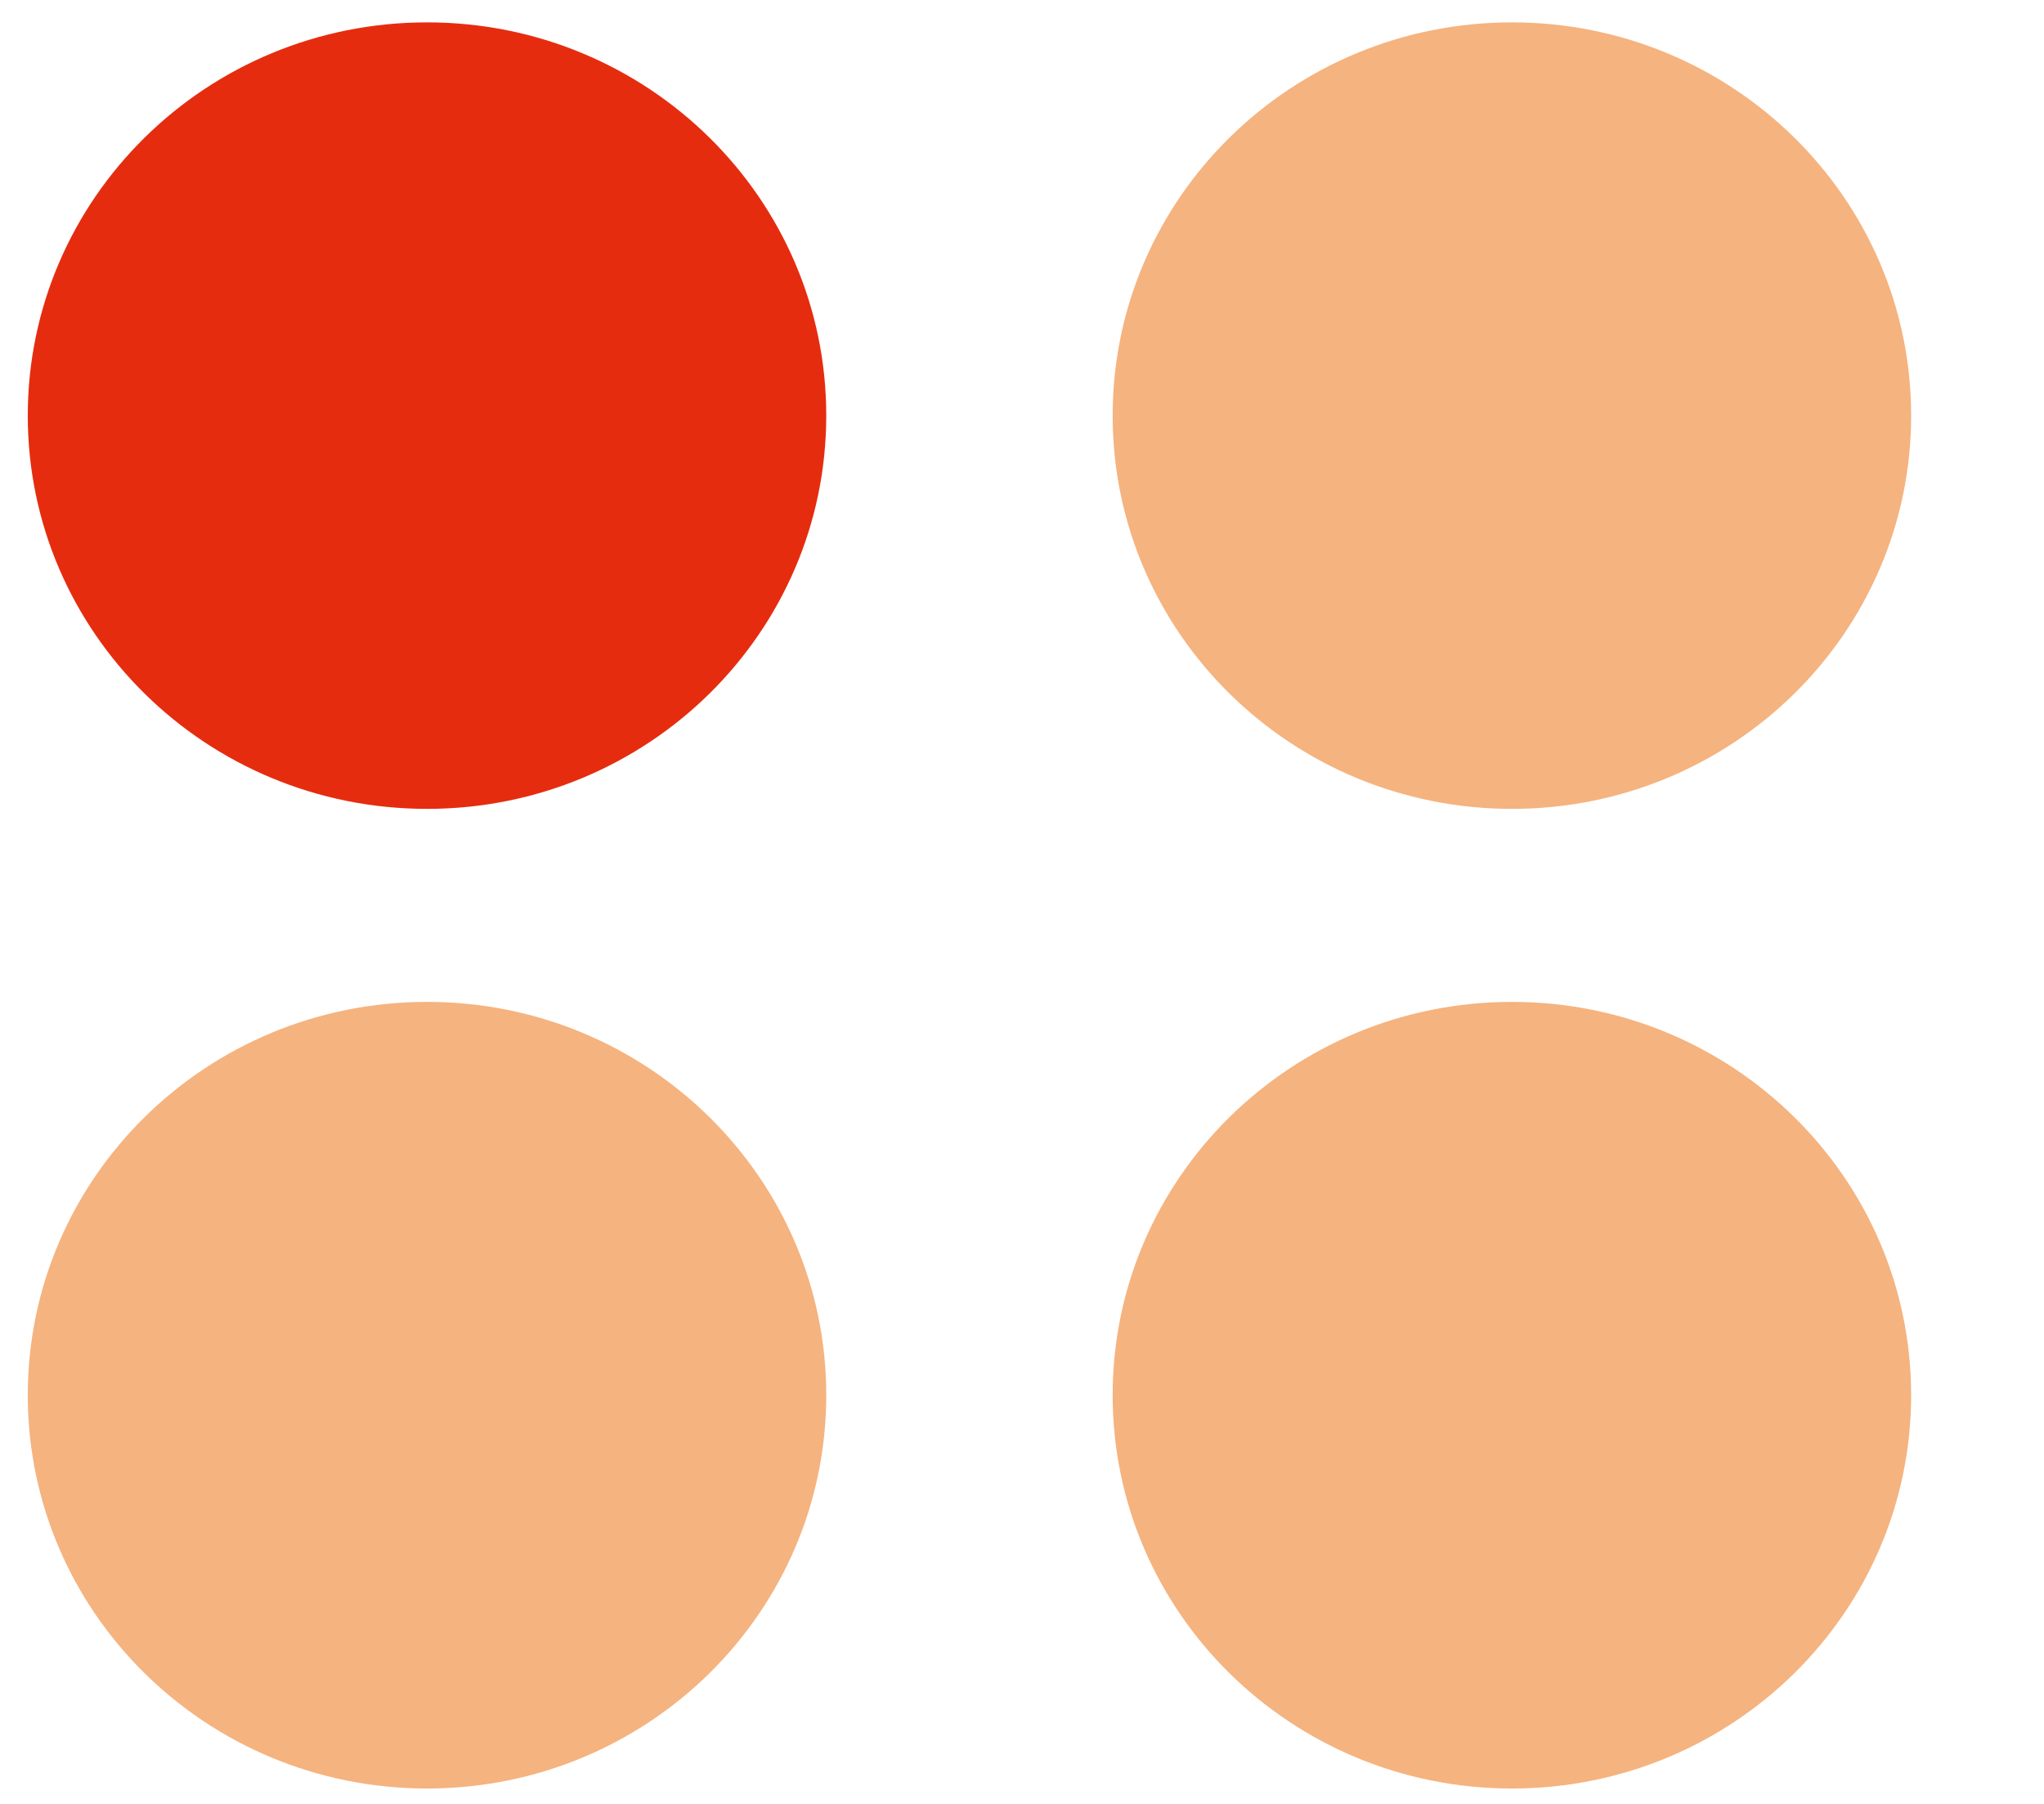
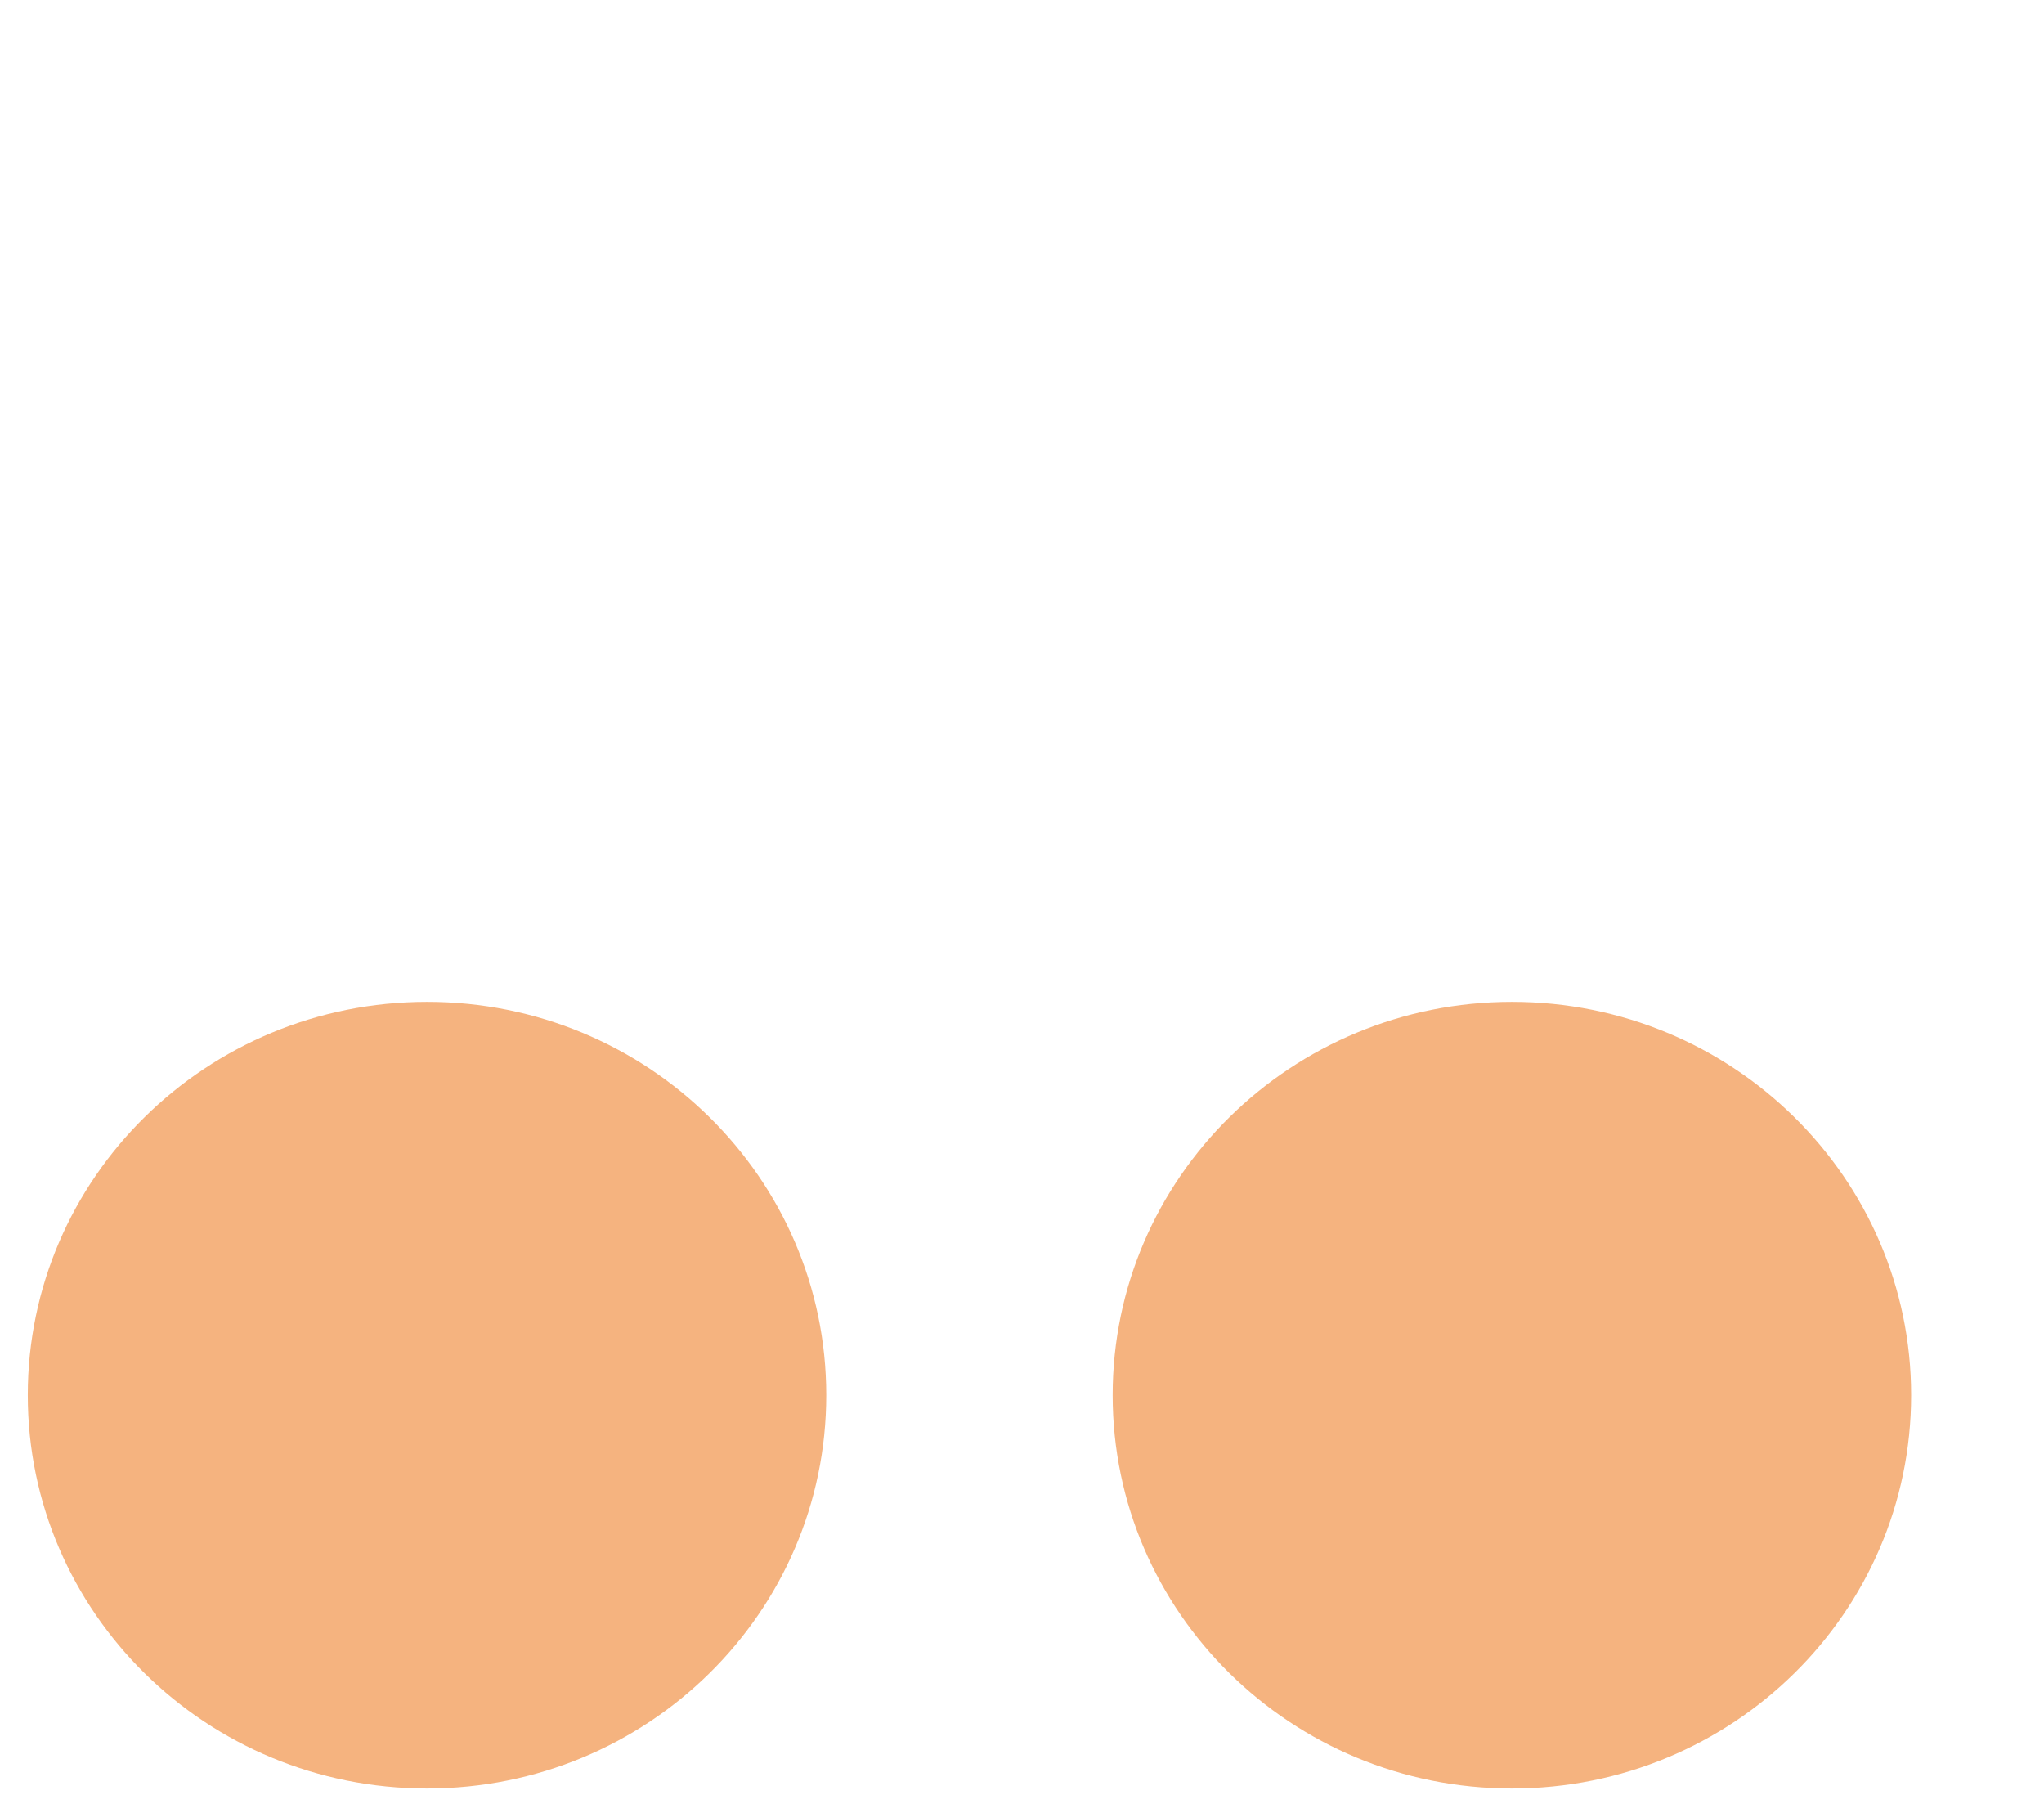
<svg xmlns="http://www.w3.org/2000/svg" width="17" height="15" viewBox="0 0 17 15" fill="none">
-   <path d="M12.575 14.872C14.409 14.872 15.895 13.408 15.895 11.601C15.895 9.795 14.409 8.331 12.575 8.331C10.74 8.331 9.254 9.795 9.254 11.601C9.254 13.408 10.74 14.872 12.575 14.872Z" fill="#F5B37F" />
-   <path d="M12.575 6.726C14.409 6.726 15.895 5.262 15.895 3.456C15.895 1.65 14.409 0.186 12.575 0.186C10.74 0.186 9.254 1.65 9.254 3.456C9.254 5.262 10.74 6.726 12.575 6.726Z" fill="#F5B37F" />
-   <path d="M3.552 6.726C5.386 6.726 6.872 5.262 6.872 3.456C6.872 1.65 5.386 0.186 3.552 0.186C1.717 0.186 0.231 1.65 0.231 3.456C0.231 5.262 1.717 6.726 3.552 6.726Z" fill="#E62C0F" />
+   <path d="M12.575 14.872C14.409 14.872 15.895 13.408 15.895 11.601C15.895 9.795 14.409 8.331 12.575 8.331C10.74 8.331 9.254 9.795 9.254 11.601C9.254 13.408 10.74 14.872 12.575 14.872" fill="#F5B37F" />
  <path d="M3.552 14.872C5.386 14.872 6.872 13.408 6.872 11.601C6.872 9.795 5.386 8.331 3.552 8.331C1.717 8.331 0.231 9.795 0.231 11.601C0.231 13.408 1.717 14.872 3.552 14.872Z" fill="#F5B37F" />
</svg>